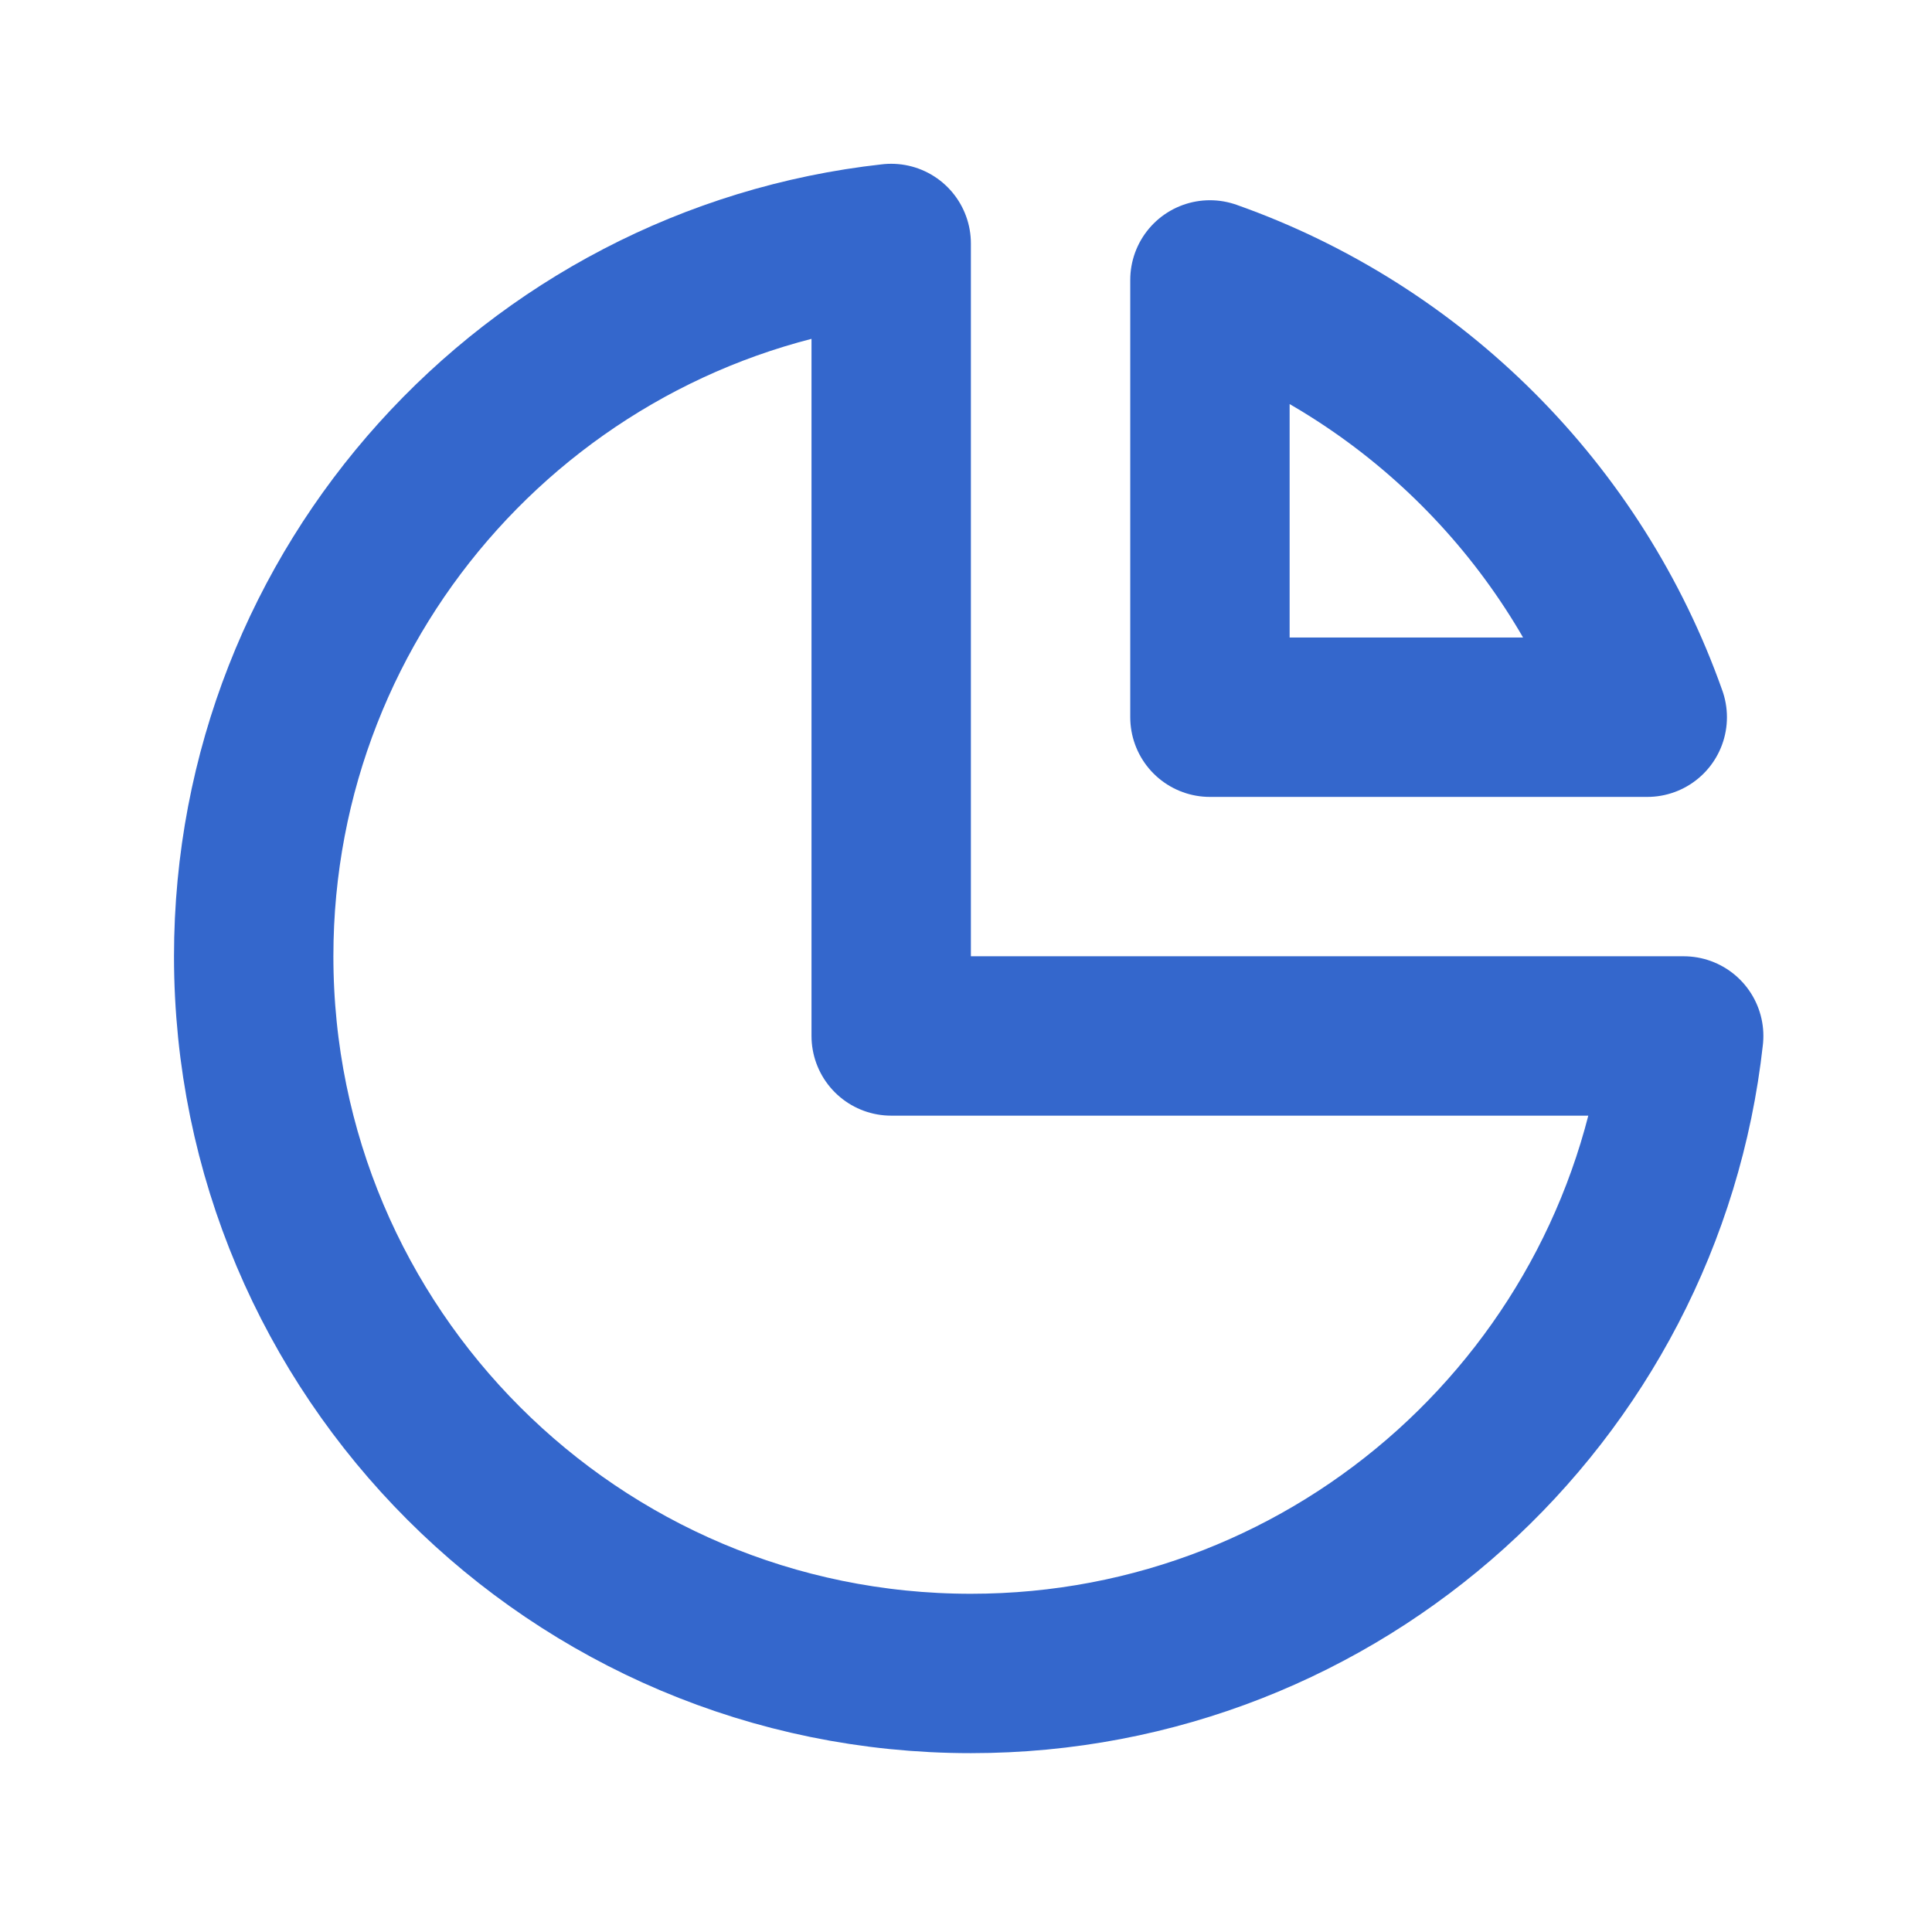
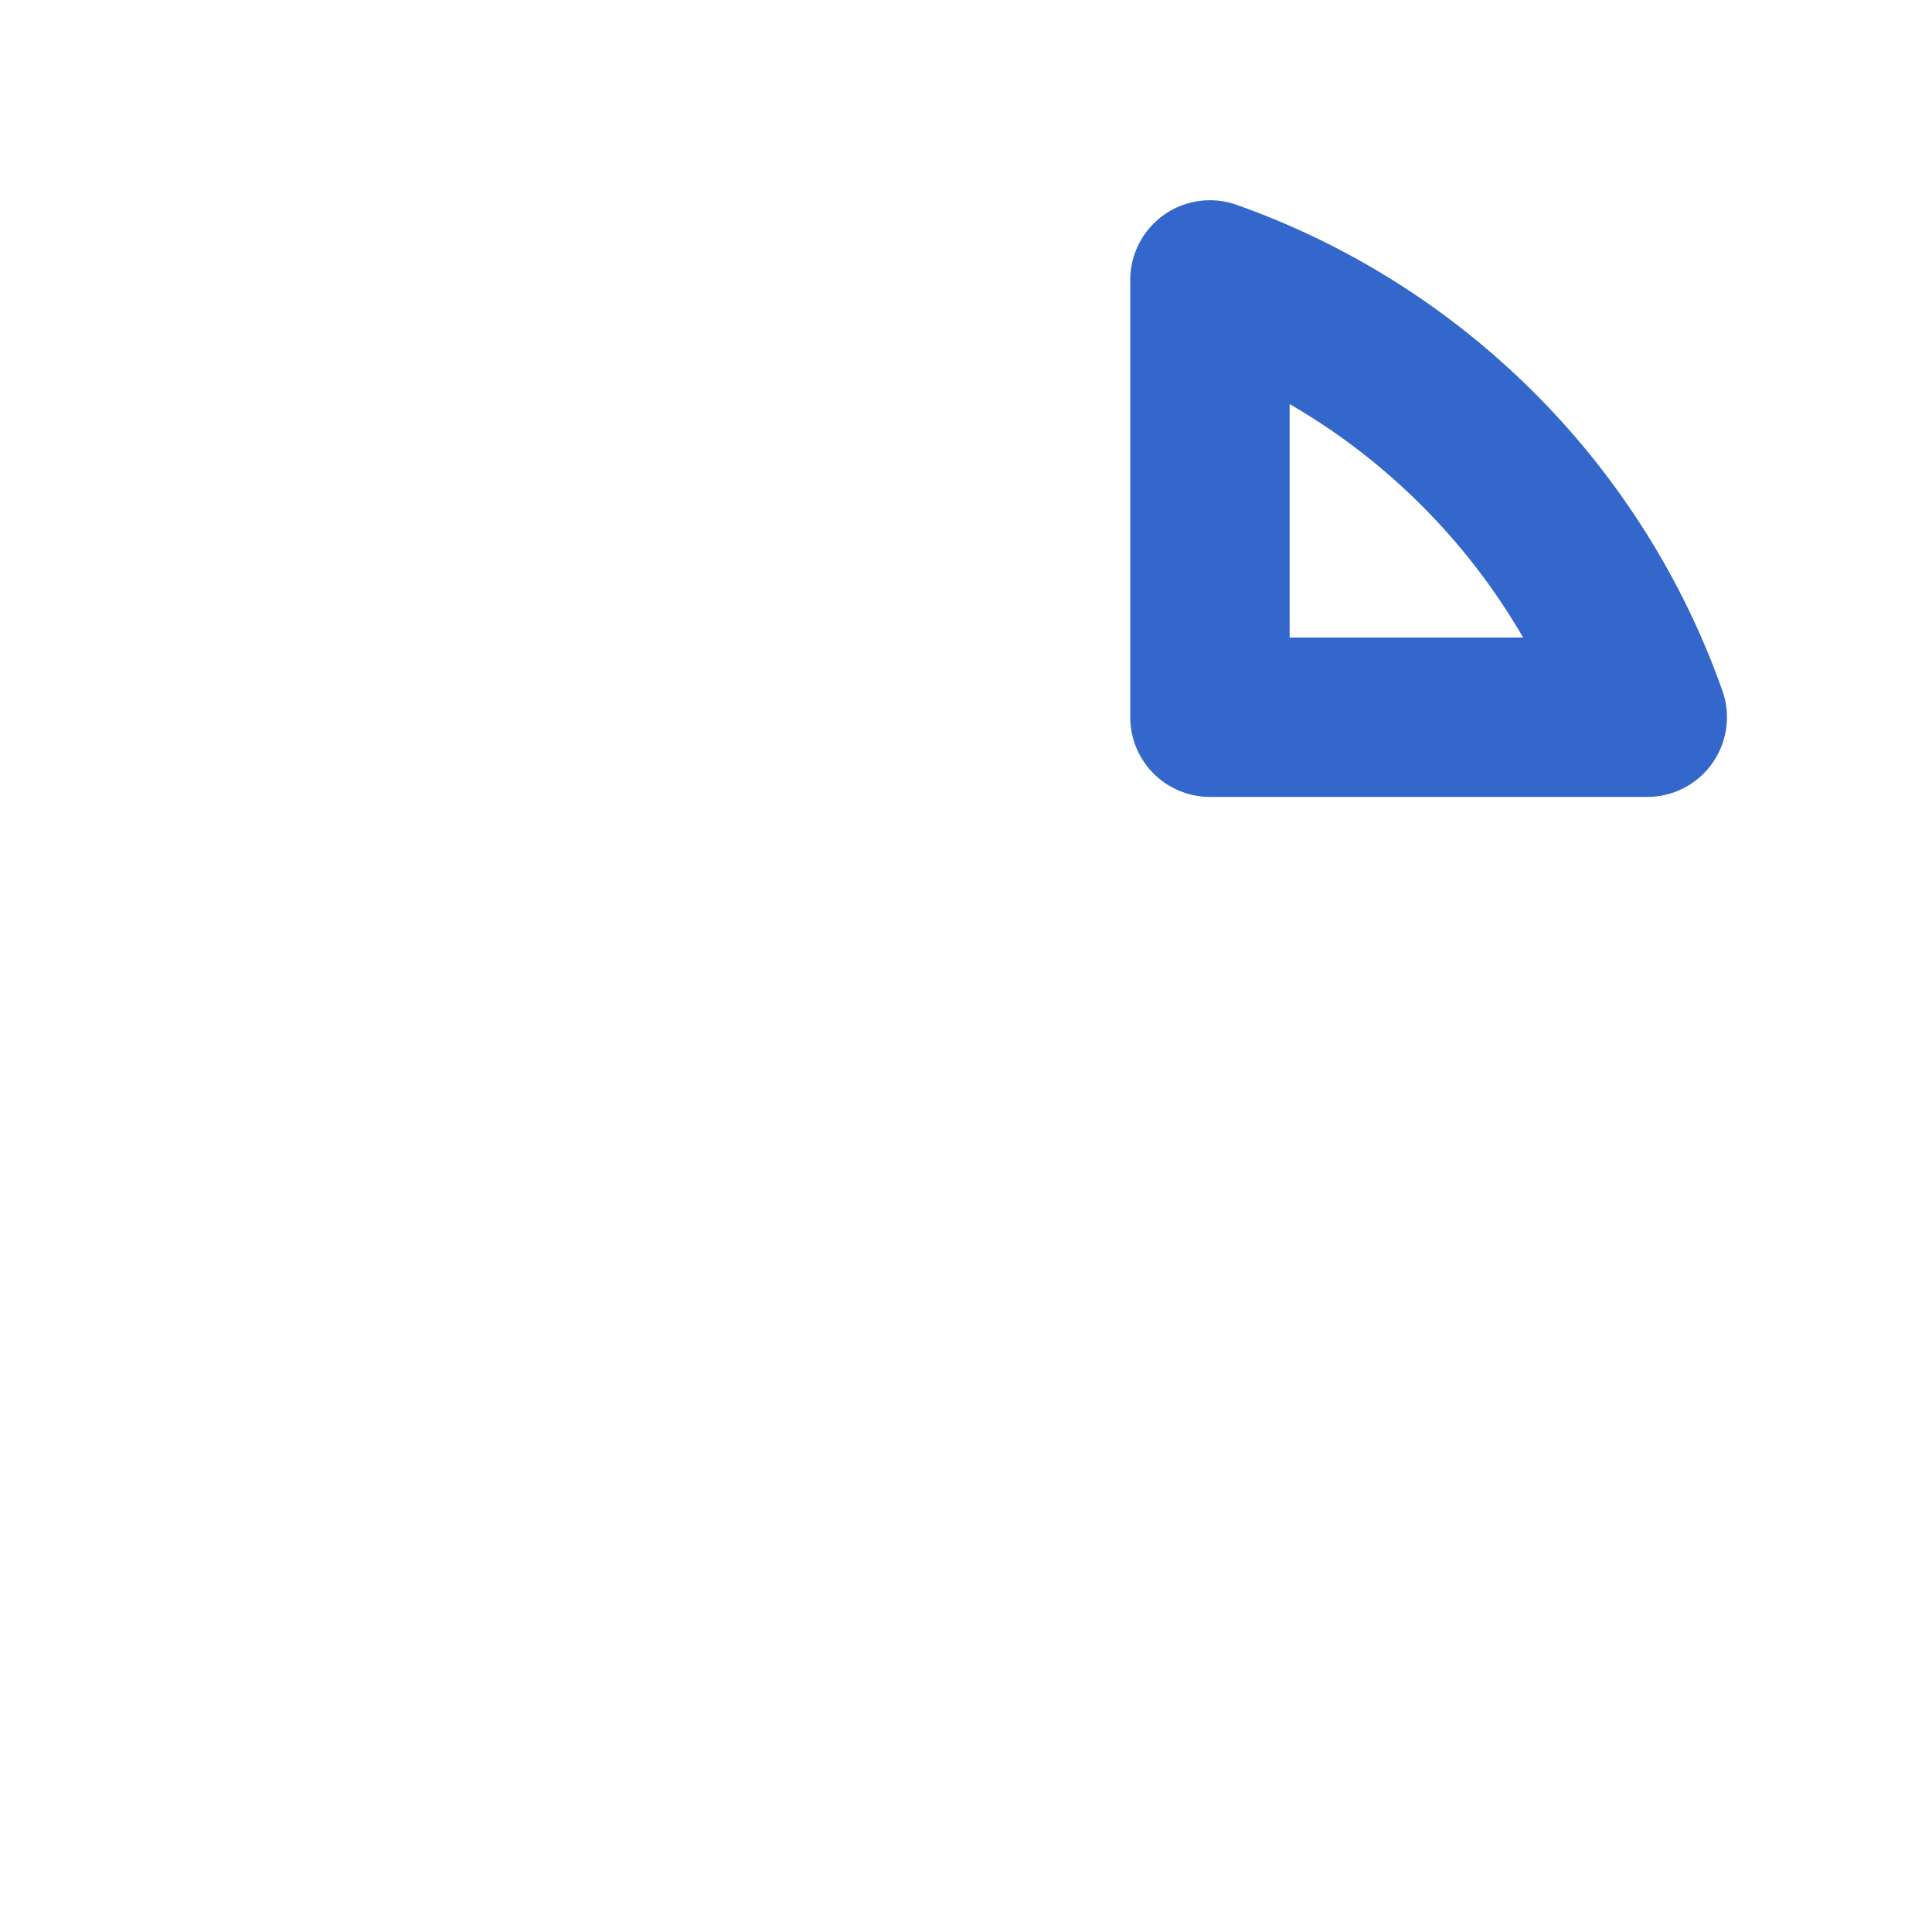
<svg xmlns="http://www.w3.org/2000/svg" fill="none" height="99" viewBox="0 0 99 99" width="99">
  <g stroke="#3467cc" stroke-linecap="round" stroke-linejoin="round" stroke-width="8.167">
-     <path d="m45.667 12.476c-18.375 2.031-32.667 17.61-32.667 36.526 0 20.297 16.453 36.75 36.75 36.75 18.916 0 34.495-14.292 36.526-32.667h-40.609z" />
    <path d="m84.409 36.752h-22.409v-22.408c10.442 3.691 18.718 11.966 22.409 22.408z" />
  </g>
</svg>